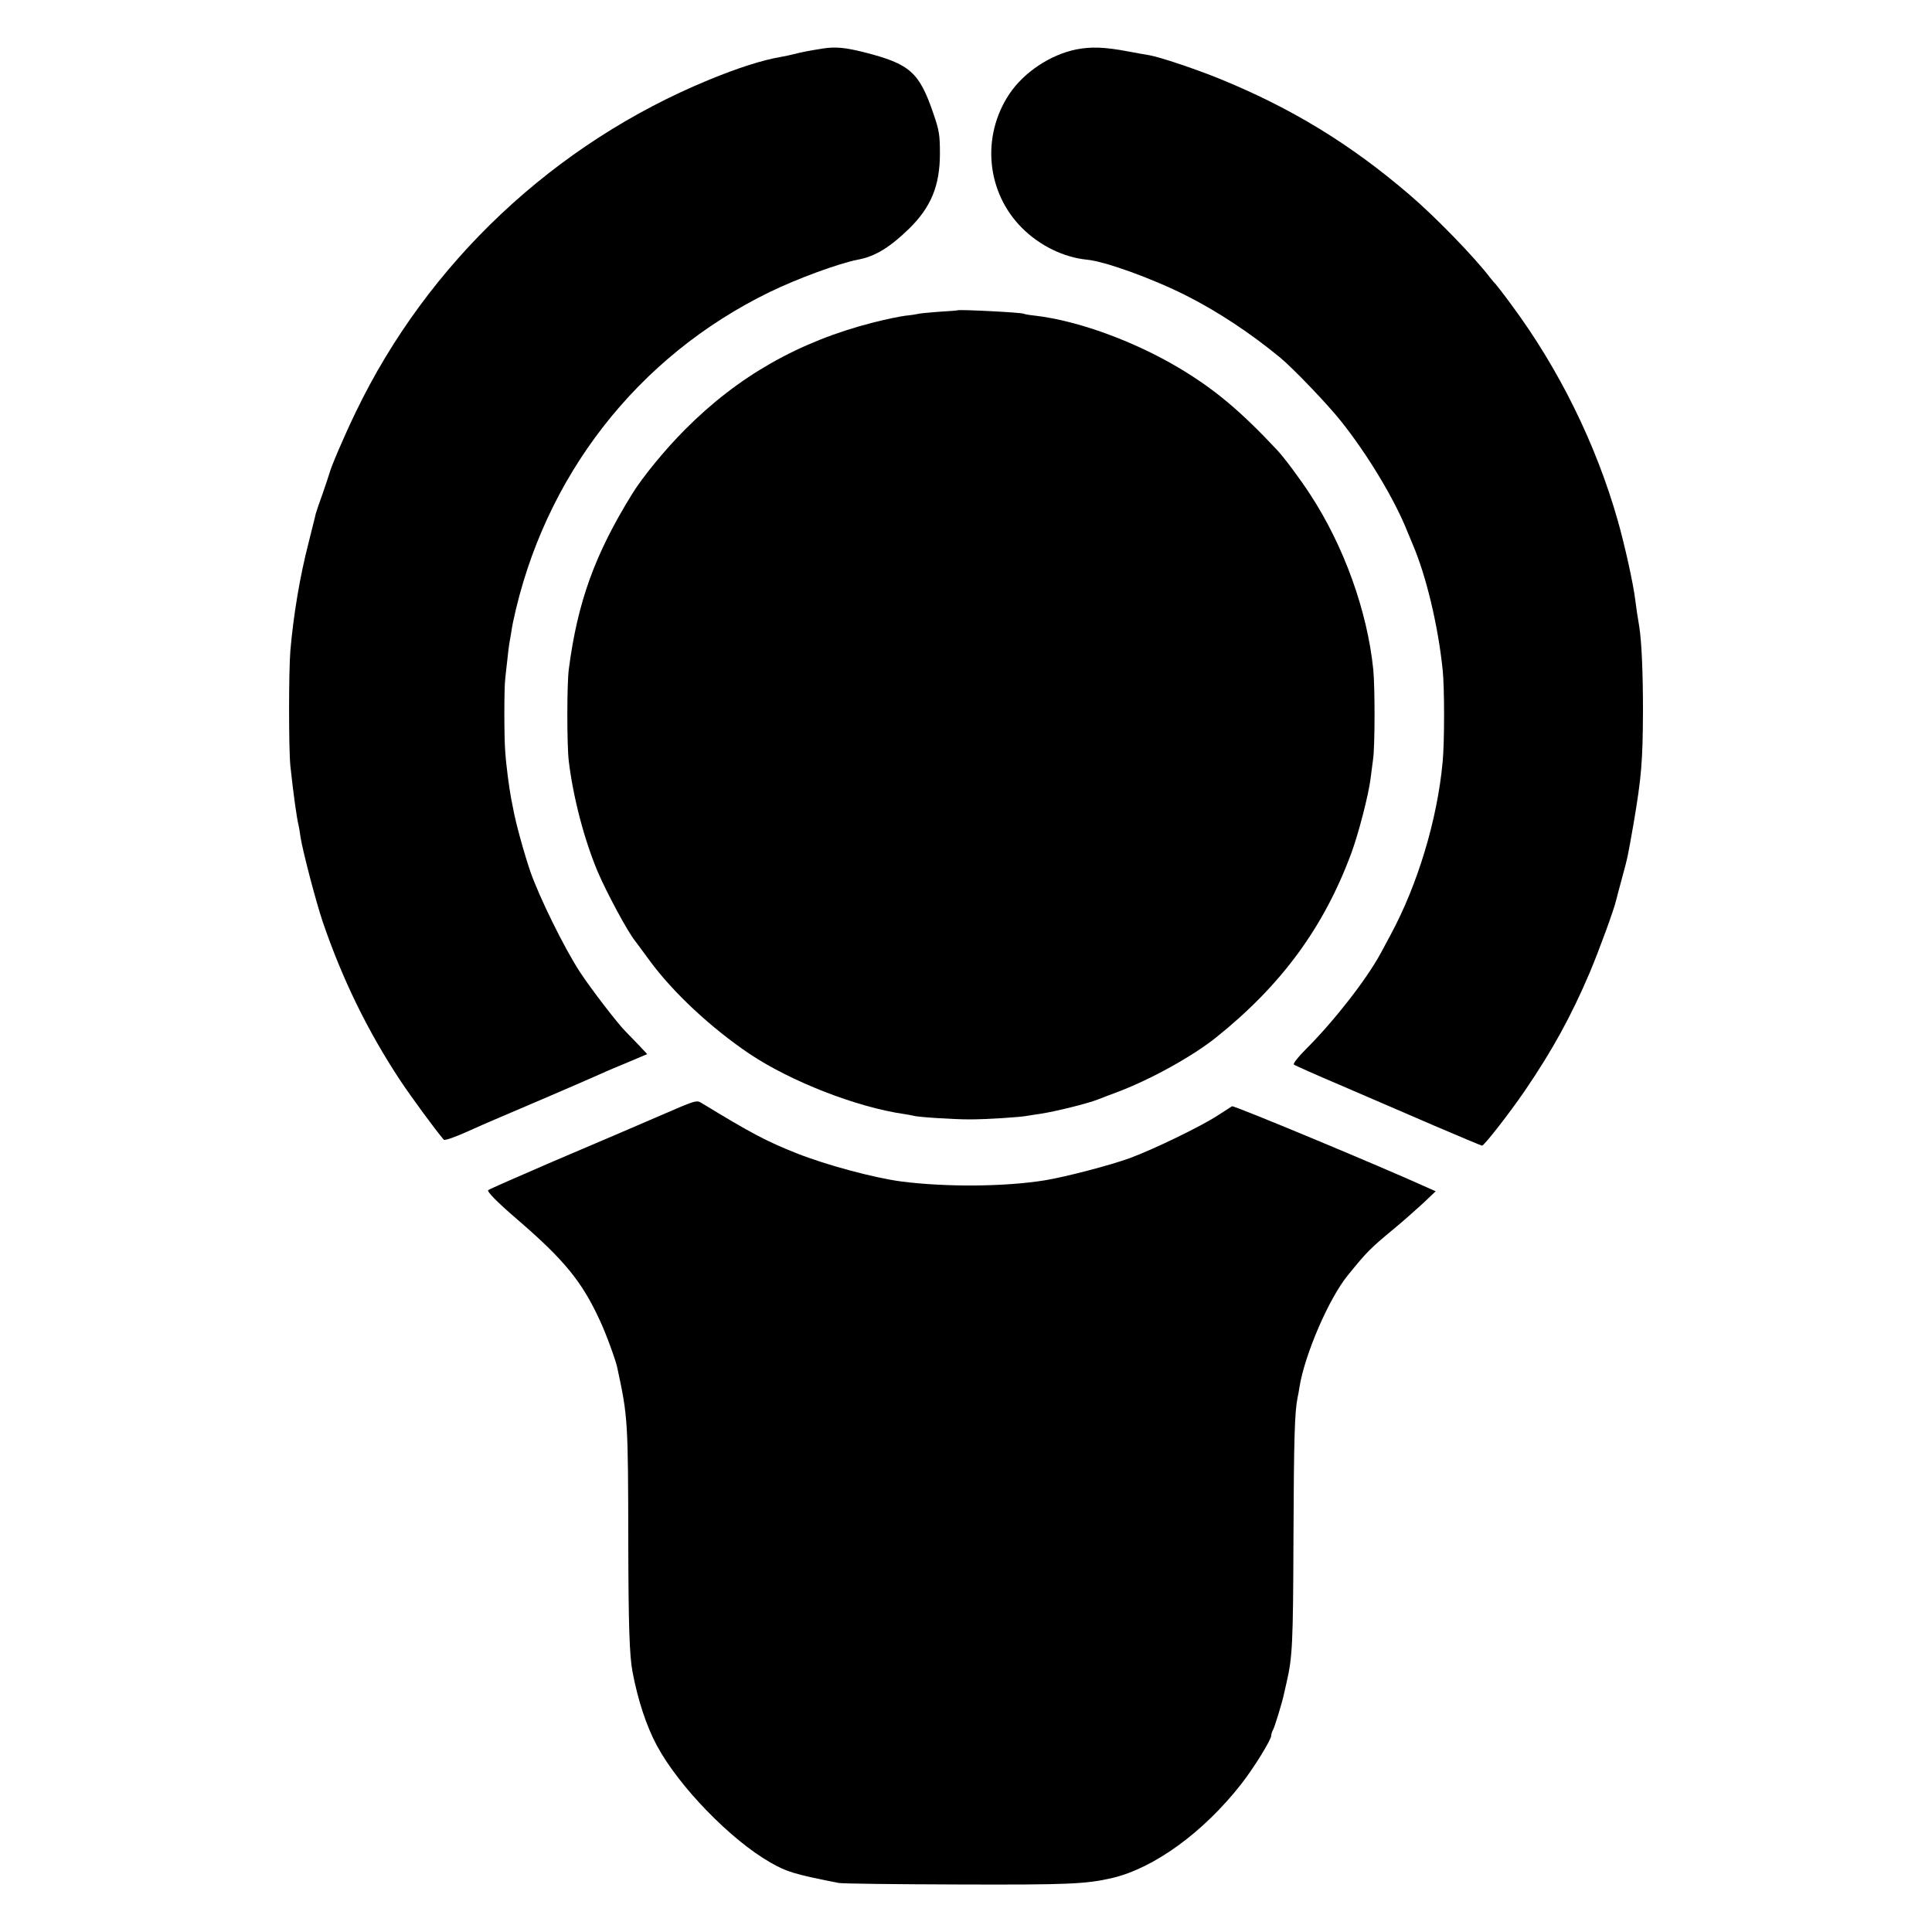
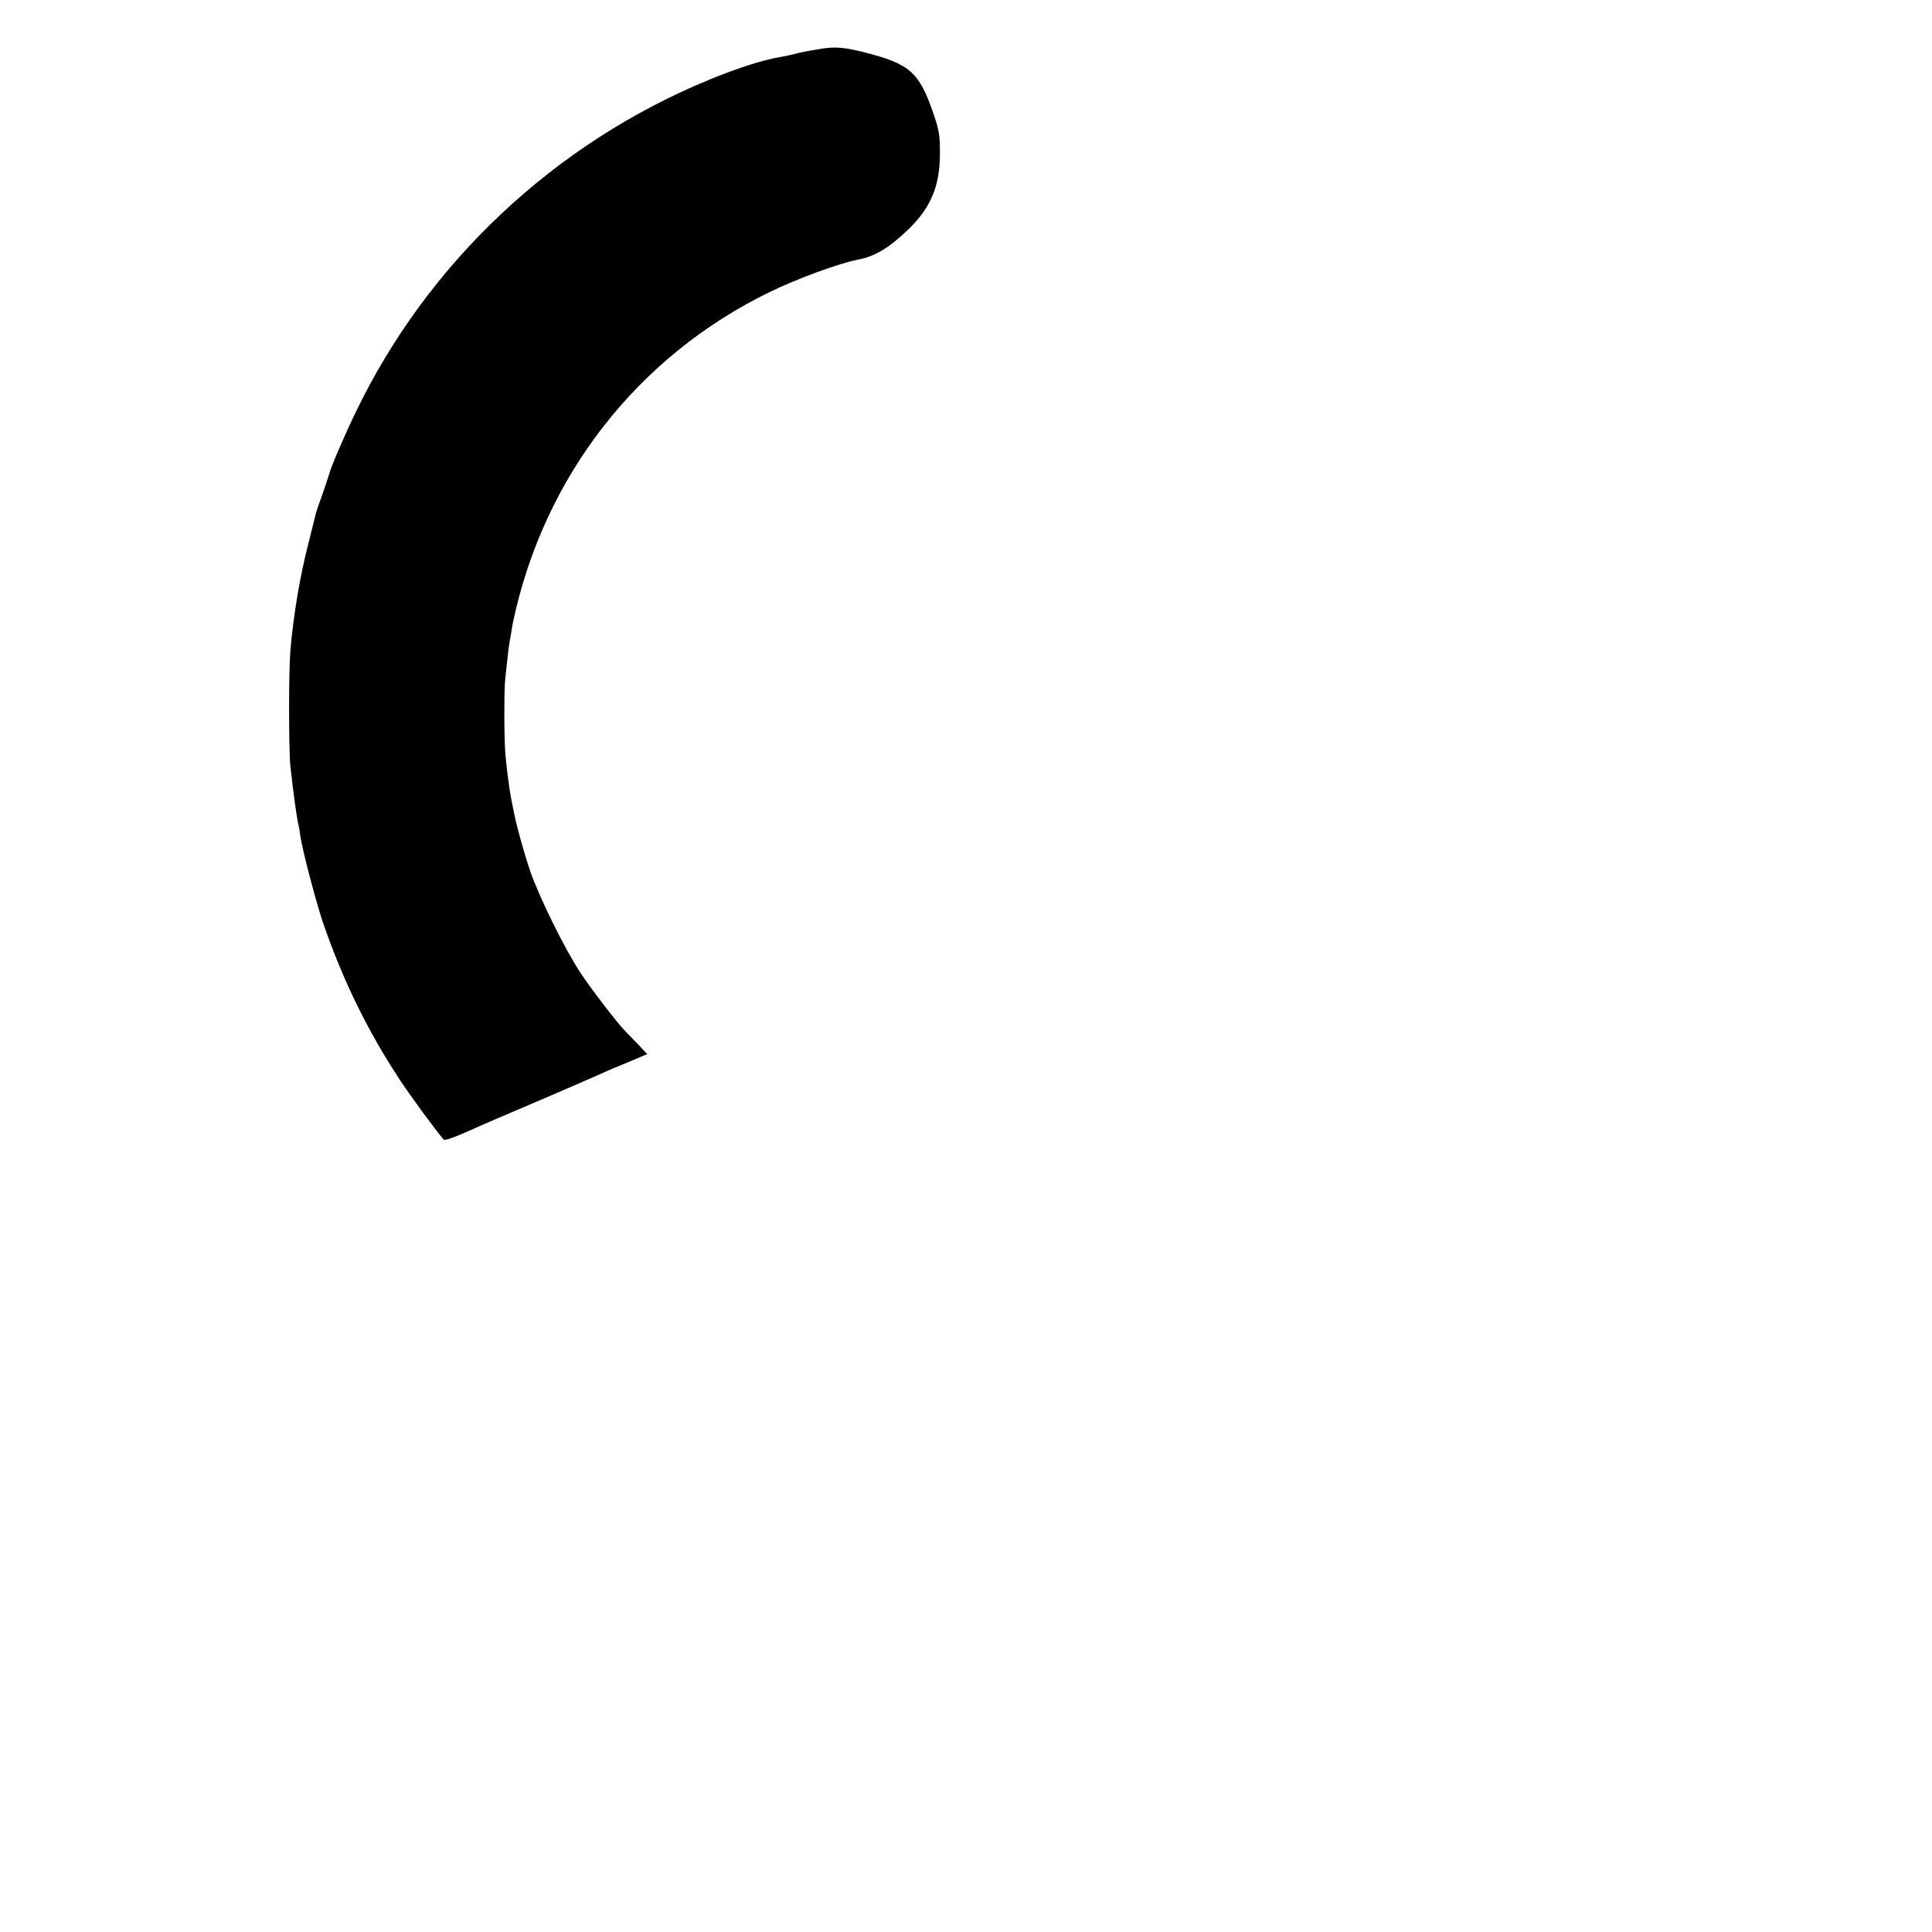
<svg xmlns="http://www.w3.org/2000/svg" version="1.0" width="1000pt" height="1000pt" viewBox="0 0 1000 1000" preserveAspectRatio="xMidYMid meet">
  <g transform="translate(0,1000) scale(0.1,-0.1)" fill="#000000" stroke="none">
    <path d="M4260 9749 c-70 -11 -112 -19 -150 -29 -19 -5 -48 -11 -65 -14 -97 -16 -227 -58 -375 -119 -800 -329 -1457 -947 -1829 -1721 -56 -115 -128 -283 -136 -316 -2 -8 -18 -55 -35 -105 -18 -49 -34 -97 -36 -105 -1 -8 -19 -76 -37 -150 -45 -174 -78 -373 -94 -557 -9 -106 -9 -511 0 -598 15 -141 34 -276 42 -305 2 -8 7 -35 10 -60 10 -68 79 -333 115 -440 102 -299 233 -567 402 -823 61 -91 178 -251 225 -306 5 -6 63 15 138 49 33 15 89 40 125 55 128 54 456 195 550 237 30 14 97 42 148 63 l92 39 -47 50 c-27 28 -55 57 -64 66 -39 38 -182 224 -238 310 -81 124 -210 387 -256 519 -33 97 -77 256 -89 326 -3 17 -8 39 -10 50 -11 60 -26 170 -31 246 -6 73 -6 329 0 374 1 17 7 62 11 100 4 39 8 72 9 75 0 3 4 27 9 53 4 27 9 56 11 65 159 754 643 1377 1330 1711 144 70 358 148 455 167 88 16 164 62 264 159 114 111 161 223 161 390 0 98 -4 120 -33 205 -74 217 -121 259 -361 320 -96 24 -147 29 -211 19z" />
-     <path d="M5570 9744 c-136 -28 -271 -119 -346 -231 -146 -220 -118 -509 66 -693 92 -92 216 -152 335 -164 92 -8 339 -97 515 -186 161 -81 332 -194 485 -320 70 -58 246 -242 316 -330 137 -172 276 -402 343 -570 10 -25 22 -54 27 -65 70 -162 132 -420 156 -650 10 -90 10 -377 0 -480 -28 -300 -130 -636 -270 -895 -22 -41 -45 -84 -51 -95 -75 -137 -239 -348 -389 -498 -38 -38 -65 -72 -60 -77 4 -4 116 -54 248 -110 132 -57 348 -150 480 -207 132 -56 242 -103 246 -103 11 0 145 172 222 285 143 210 239 385 335 610 50 119 125 324 137 375 2 8 15 59 30 113 32 118 29 107 60 282 41 242 48 322 49 590 0 193 -7 354 -19 430 -10 62 -15 91 -21 140 -10 84 -54 282 -90 409 -113 398 -305 787 -552 1120 -41 56 -78 103 -81 106 -4 3 -17 19 -30 35 -81 106 -281 312 -413 425 -307 264 -615 452 -992 605 -124 50 -301 109 -356 119 -14 2 -64 11 -112 20 -121 23 -192 25 -268 10z" />
-     <path d="M4957 8394 c-1 -1 -47 -5 -102 -8 -54 -4 -101 -9 -105 -11 -3 -1 -31 -6 -63 -9 -31 -4 -108 -20 -170 -36 -382 -98 -697 -277 -972 -554 -101 -101 -219 -245 -272 -331 -194 -313 -284 -562 -329 -910 -10 -79 -10 -392 0 -475 23 -189 80 -407 151 -575 45 -105 152 -305 192 -355 6 -8 40 -53 74 -100 122 -167 320 -351 519 -485 214 -143 552 -275 798 -311 20 -3 43 -7 50 -9 19 -7 207 -19 292 -19 82 0 261 11 300 19 13 2 42 7 65 10 78 12 245 53 300 75 11 4 58 23 105 40 170 65 381 182 503 279 339 271 559 571 701 954 37 99 90 304 100 387 3 25 9 70 13 100 10 70 10 373 1 465 -31 303 -152 639 -326 905 -51 79 -136 193 -172 231 -193 206 -327 317 -510 426 -233 138 -520 243 -741 269 -30 3 -57 8 -60 10 -11 7 -335 23 -342 18z" />
-     <path d="M3425 4229 c-234 -101 -202 -87 -570 -244 -176 -76 -324 -141 -328 -145 -8 -7 47 -63 153 -154 240 -207 333 -320 425 -521 30 -63 82 -205 90 -244 55 -256 56 -271 57 -916 1 -418 6 -575 22 -659 28 -148 73 -283 126 -381 113 -211 382 -488 587 -605 86 -49 121 -60 353 -106 19 -4 296 -7 615 -8 573 -2 664 2 800 33 218 51 473 236 669 486 65 83 156 230 156 252 0 7 4 21 10 31 8 15 47 141 55 181 2 9 8 36 14 61 31 136 34 200 36 755 2 504 6 645 21 720 3 11 7 36 10 55 27 169 153 461 251 580 99 122 114 137 238 240 50 41 118 102 153 134 l63 60 -38 17 c-247 112 -1006 428 -1016 423 -6 -4 -42 -27 -78 -50 -85 -55 -328 -173 -450 -218 -101 -37 -331 -97 -439 -115 -209 -34 -515 -36 -747 -6 -141 19 -387 85 -538 145 -159 63 -236 104 -494 261 -25 16 -31 14 -206 -62z" />
  </g>
</svg>